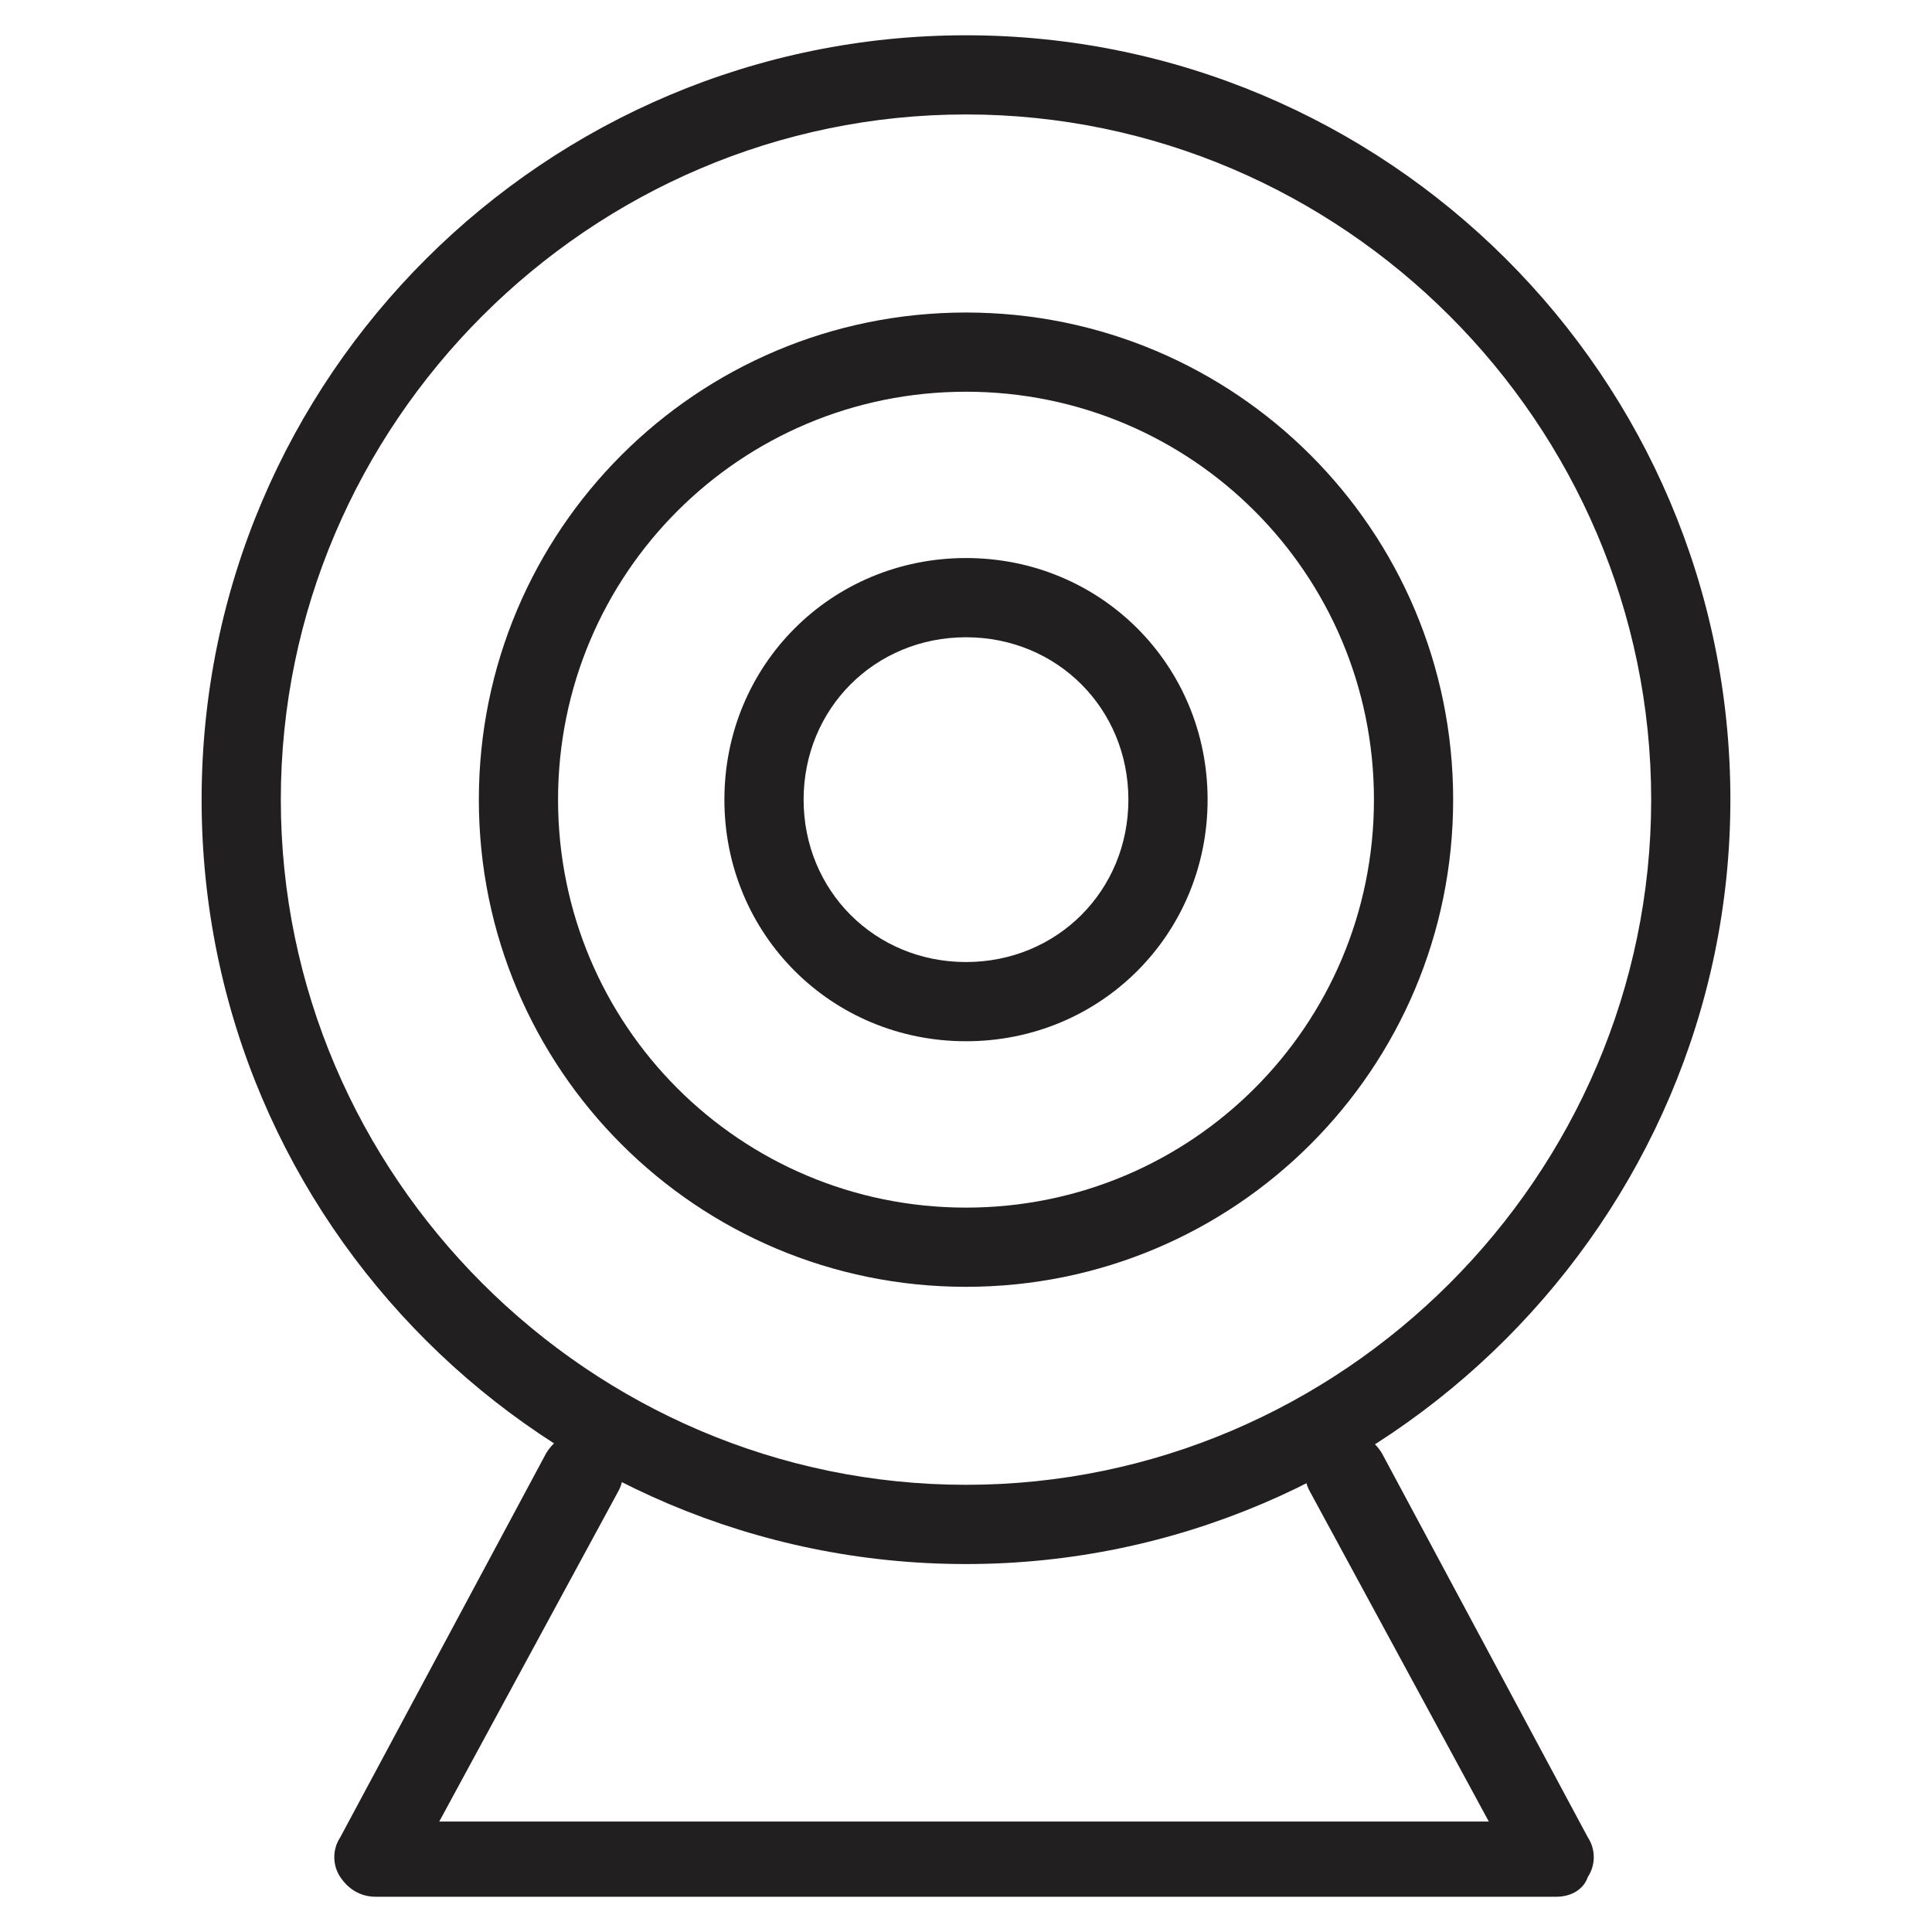
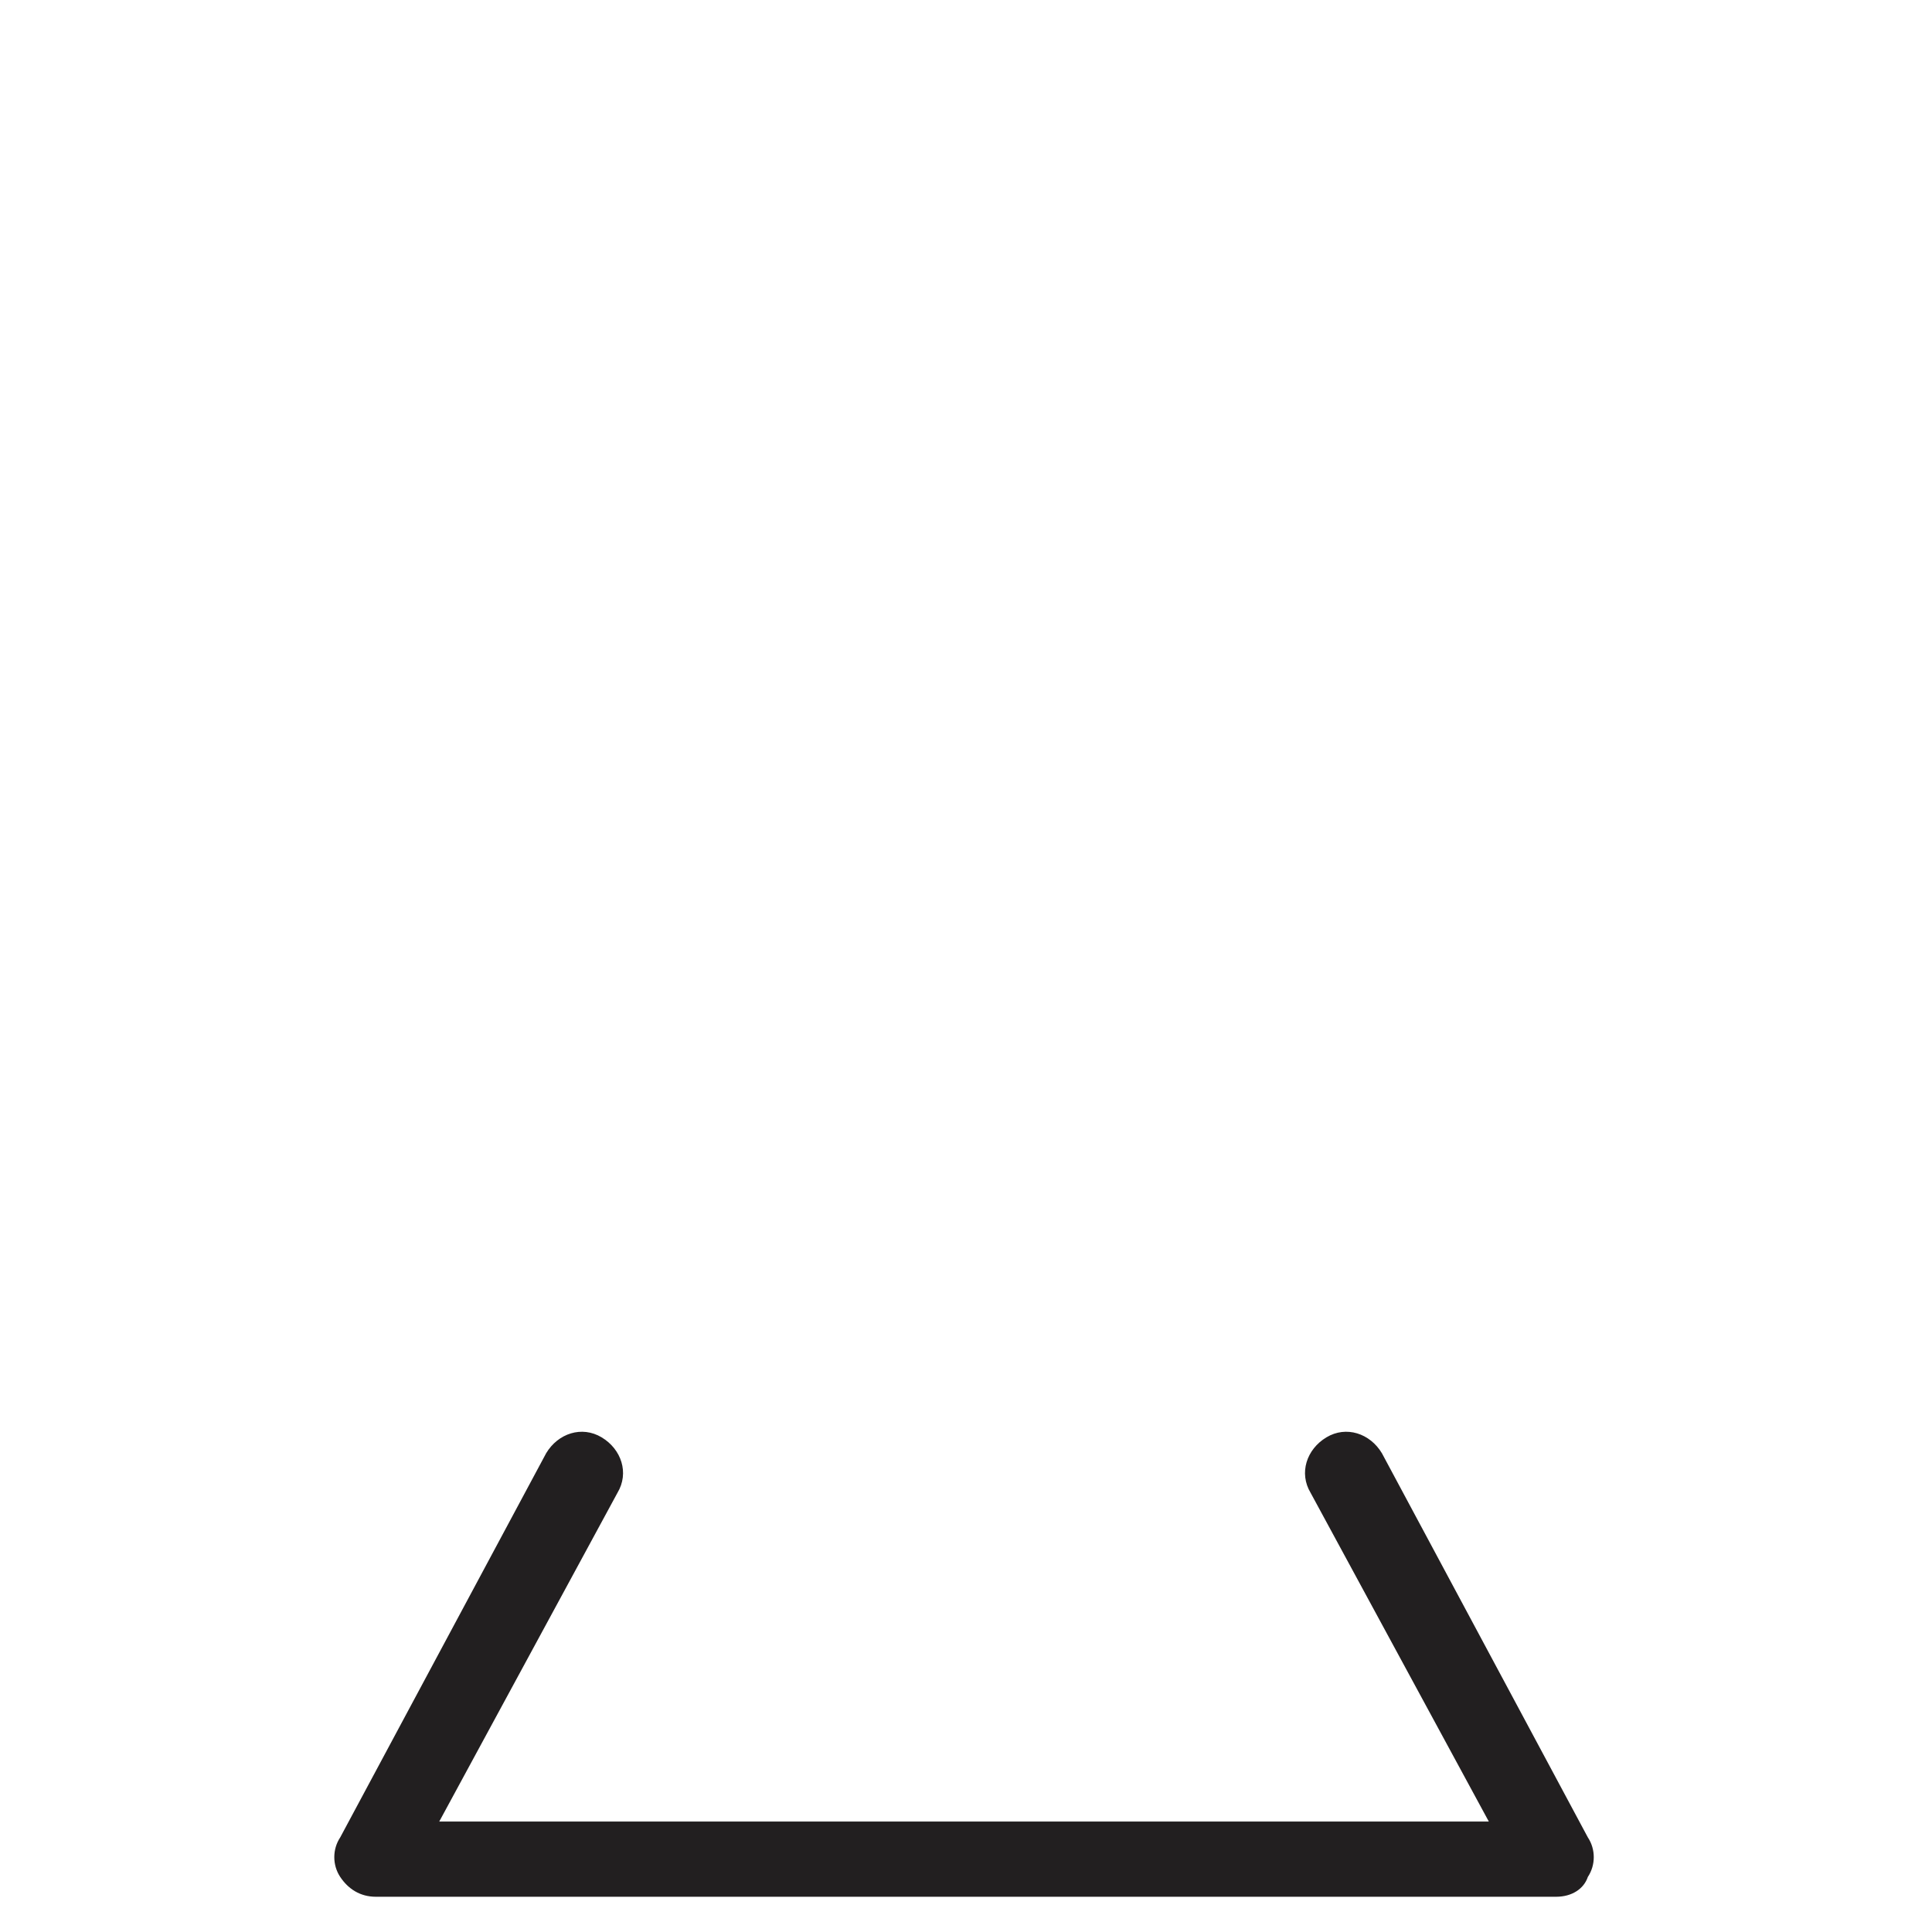
<svg xmlns="http://www.w3.org/2000/svg" width="800px" height="800px" version="1.1" viewBox="144 144 512 512">
  <g fill="#221f20">
-     <path d="m400 558.49c-111.26 0-202.57-90.266-202.57-202.57 0-112.3 91.316-202.57 202.57-202.57s202.57 90.266 202.57 202.57c-0.004 111.26-91.316 202.57-202.57 202.57zm0-384.16c-99.711 0-181.58 81.867-181.58 181.58 0 99.715 81.867 181.58 181.58 181.58 99.711 0 181.58-81.867 181.58-181.58-0.004-99.711-81.871-181.58-181.58-181.58z" />
-     <path d="m400 485.02c-71.371 0-129.1-57.727-129.1-129.1 0-71.371 57.727-129.1 129.1-129.1 71.371 0 129.1 57.727 129.1 129.1s-57.73 129.1-129.1 129.1zm0-237.21c-59.828 0-108.11 48.281-108.11 108.11 0 59.828 48.281 108.11 108.11 108.11s108.11-48.281 108.11-108.11c0-59.828-48.285-108.11-108.11-108.11z" />
-     <path d="m400 419.94c-35.688 0-64.027-28.34-64.027-64.027s28.34-64.027 64.027-64.027 64.027 28.34 64.027 64.027c-0.004 35.688-28.344 64.027-64.027 64.027zm0-107.06c-24.141 0-43.035 18.895-43.035 43.035s18.895 43.035 43.035 43.035 43.035-18.895 43.035-43.035c-0.004-24.145-18.895-43.035-43.035-43.035z" />
    <path d="m556.39 646.66h-312.78c-4.199 0-7.348-2.098-9.445-5.246-2.098-3.148-2.098-7.348 0-10.496l54.578-101.81c3.148-5.246 9.445-7.348 14.695-4.199 5.246 3.148 7.348 9.445 4.199 14.695l-47.23 87.117h278.14l-47.23-87.117c-3.148-5.246-1.051-11.547 4.199-14.695 5.246-3.148 11.547-1.051 14.695 4.199l54.578 101.81c2.098 3.148 2.098 7.348 0 10.496-1.055 3.144-4.207 5.246-8.402 5.246z" />
  </g>
</svg>